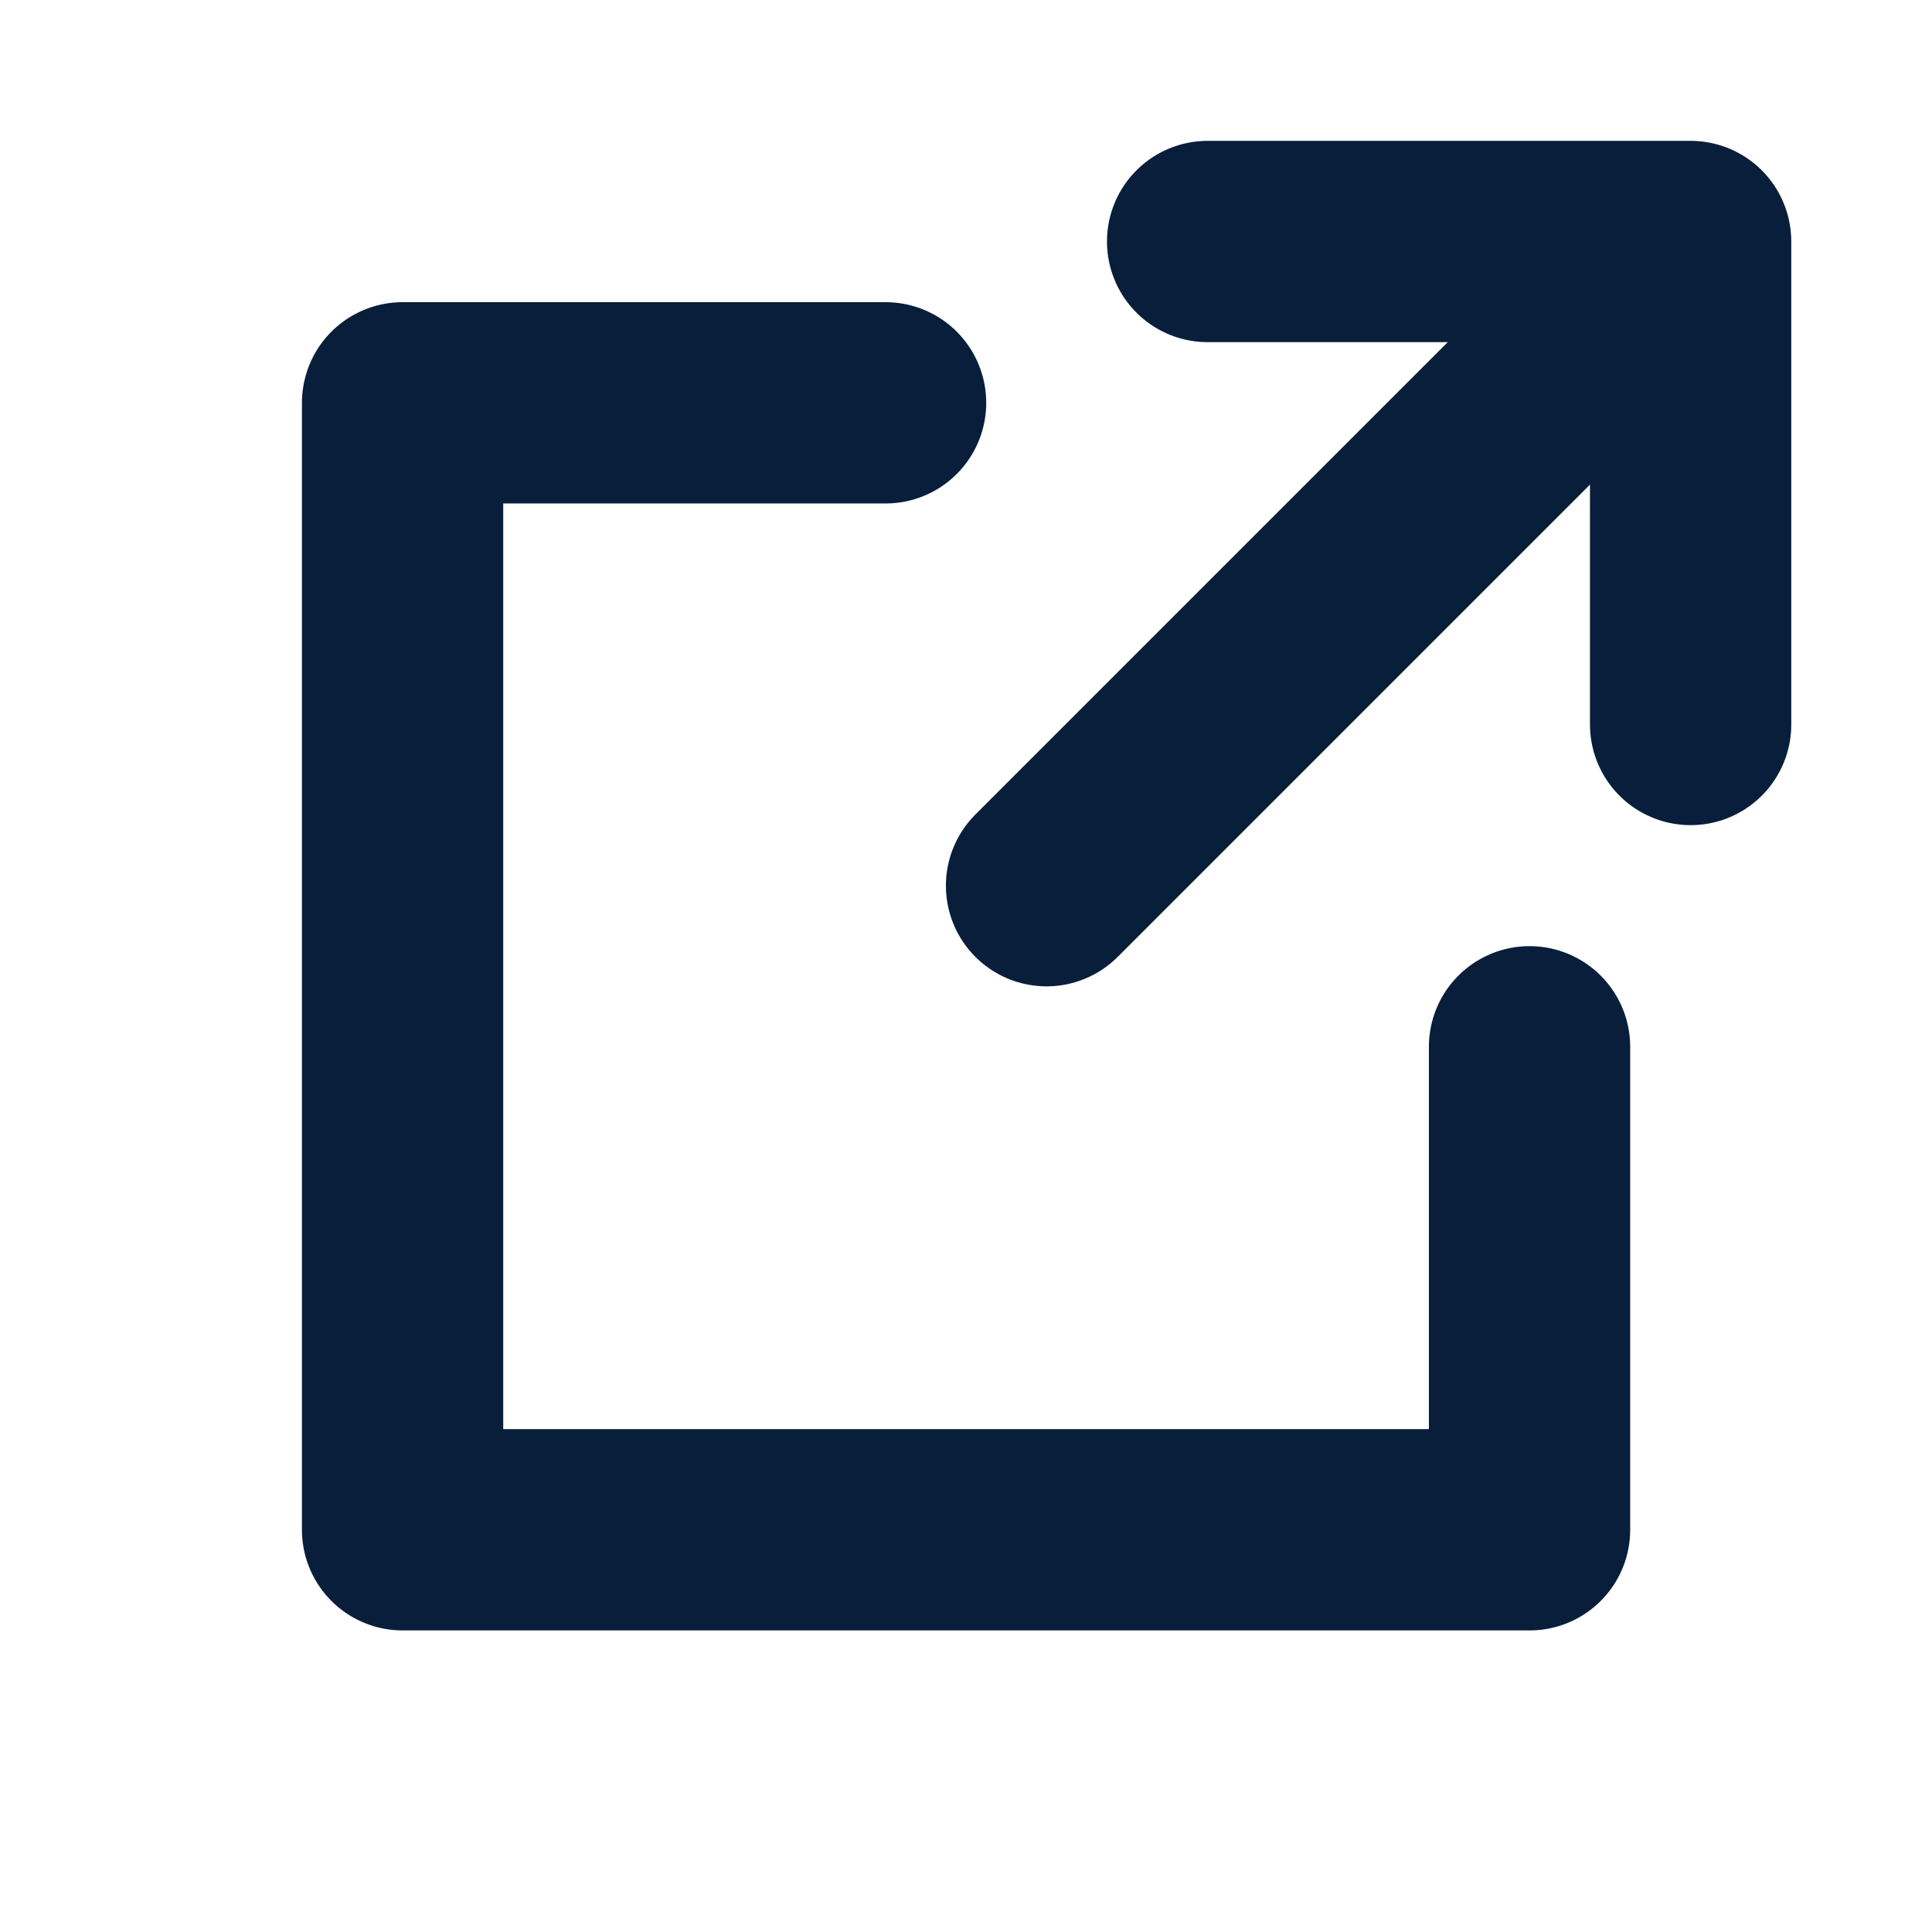
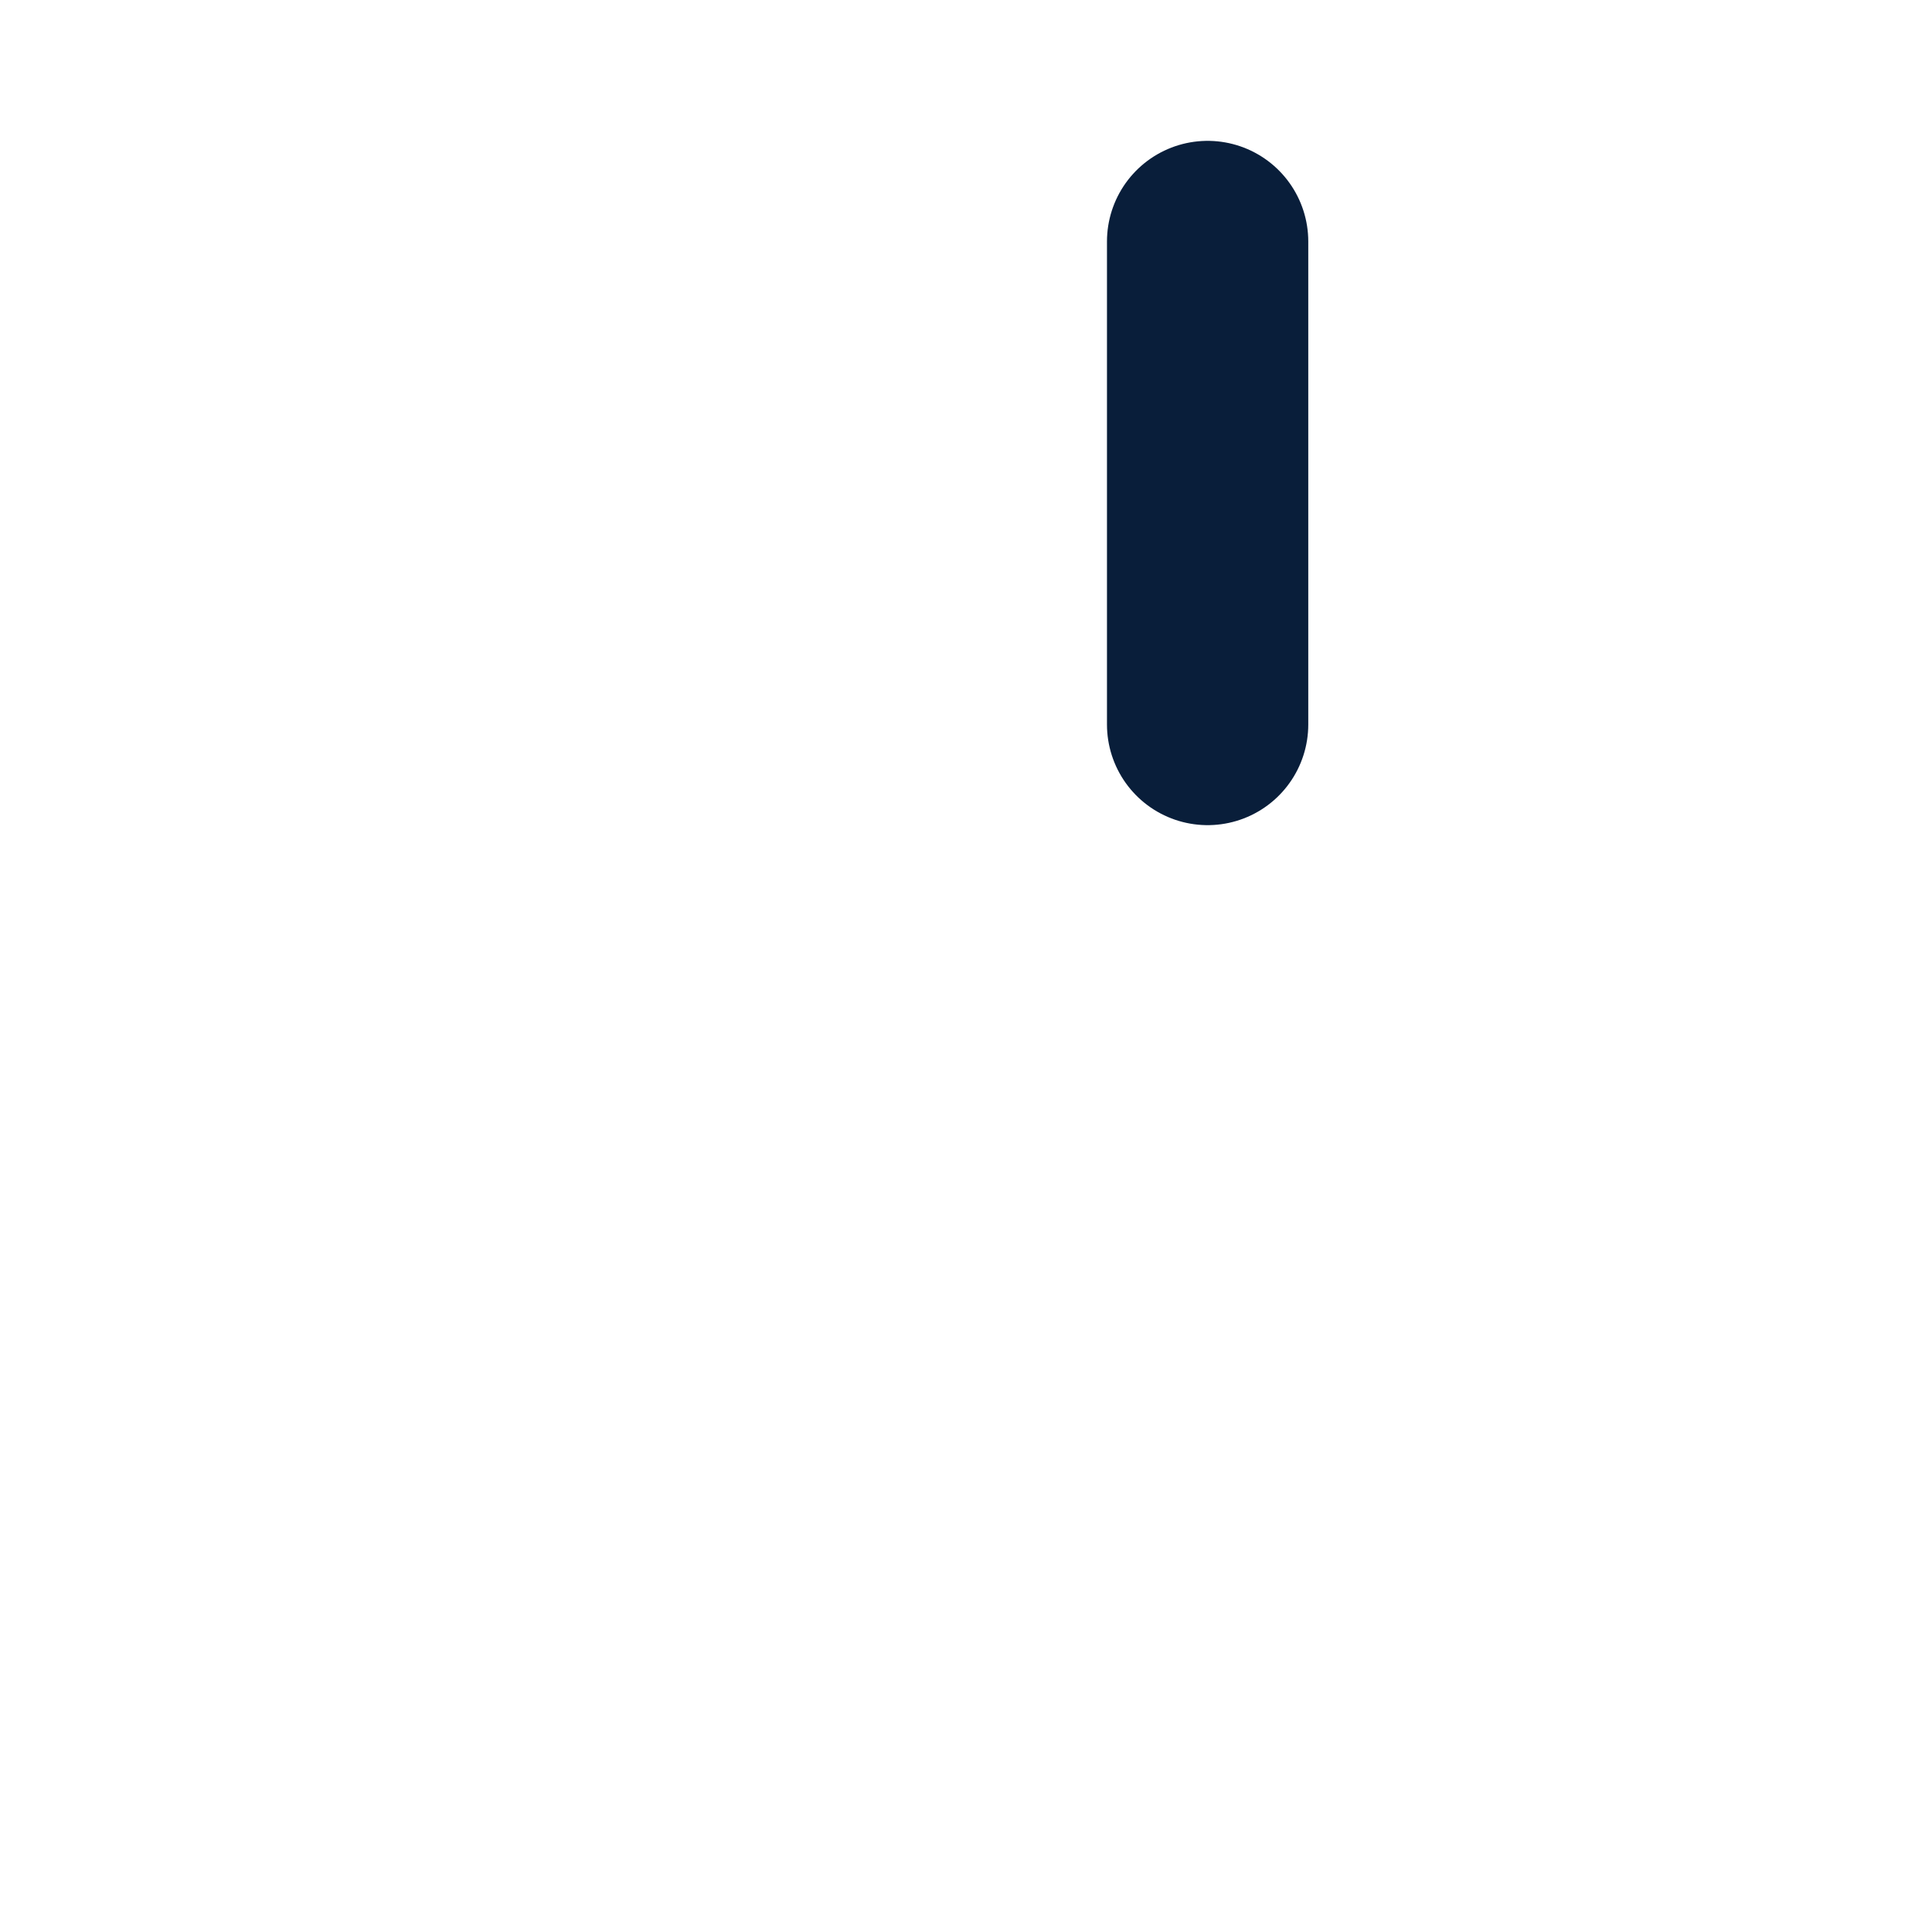
<svg xmlns="http://www.w3.org/2000/svg" width="16" height="16" viewBox="0 0 16 16" fill="none">
-   <path d="M7.334 3.336H3.334V12.669H12.667V8.669" stroke="#091E3A" stroke-width="1.667" stroke-linecap="round" stroke-linejoin="round" />
-   <path d="M8.667 7.335L13.334 2.668" stroke="#091E3A" stroke-width="1.667" stroke-linecap="round" stroke-linejoin="round" />
-   <path d="M10.001 2H14.001V6" stroke="#091E3A" stroke-width="1.667" stroke-linecap="round" stroke-linejoin="round" />
+   <path d="M10.001 2V6" stroke="#091E3A" stroke-width="1.667" stroke-linecap="round" stroke-linejoin="round" />
</svg>